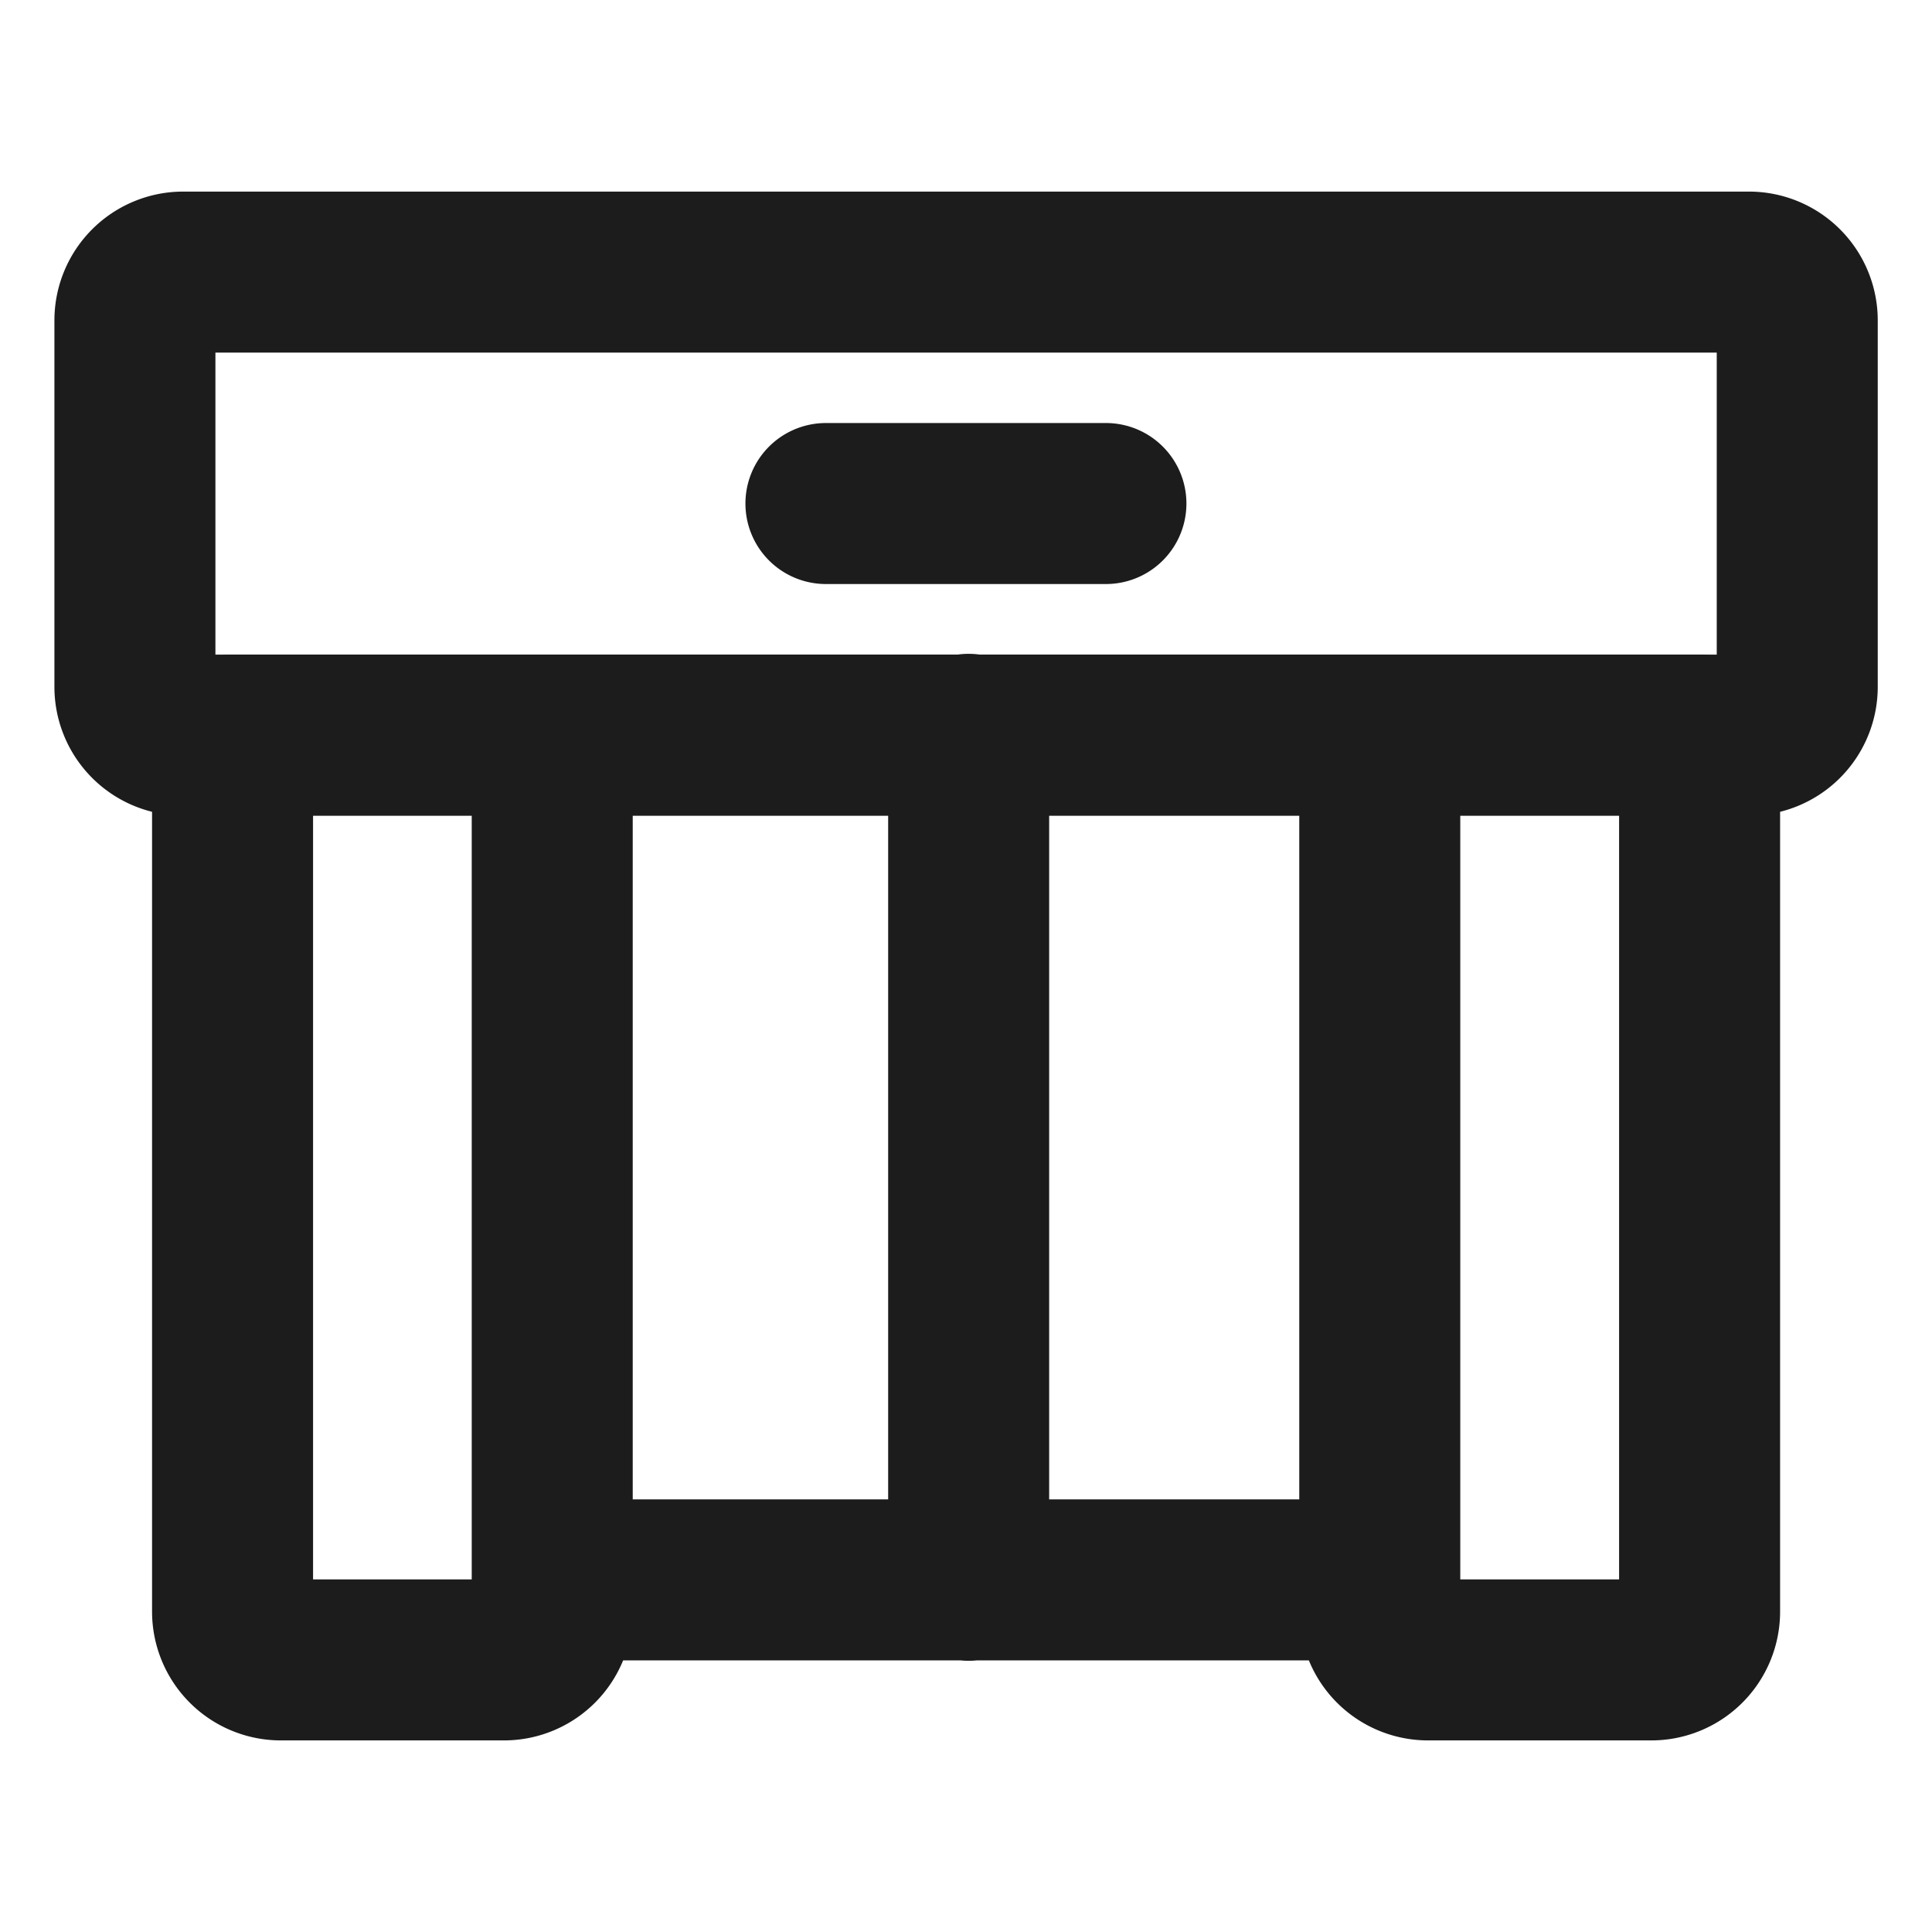
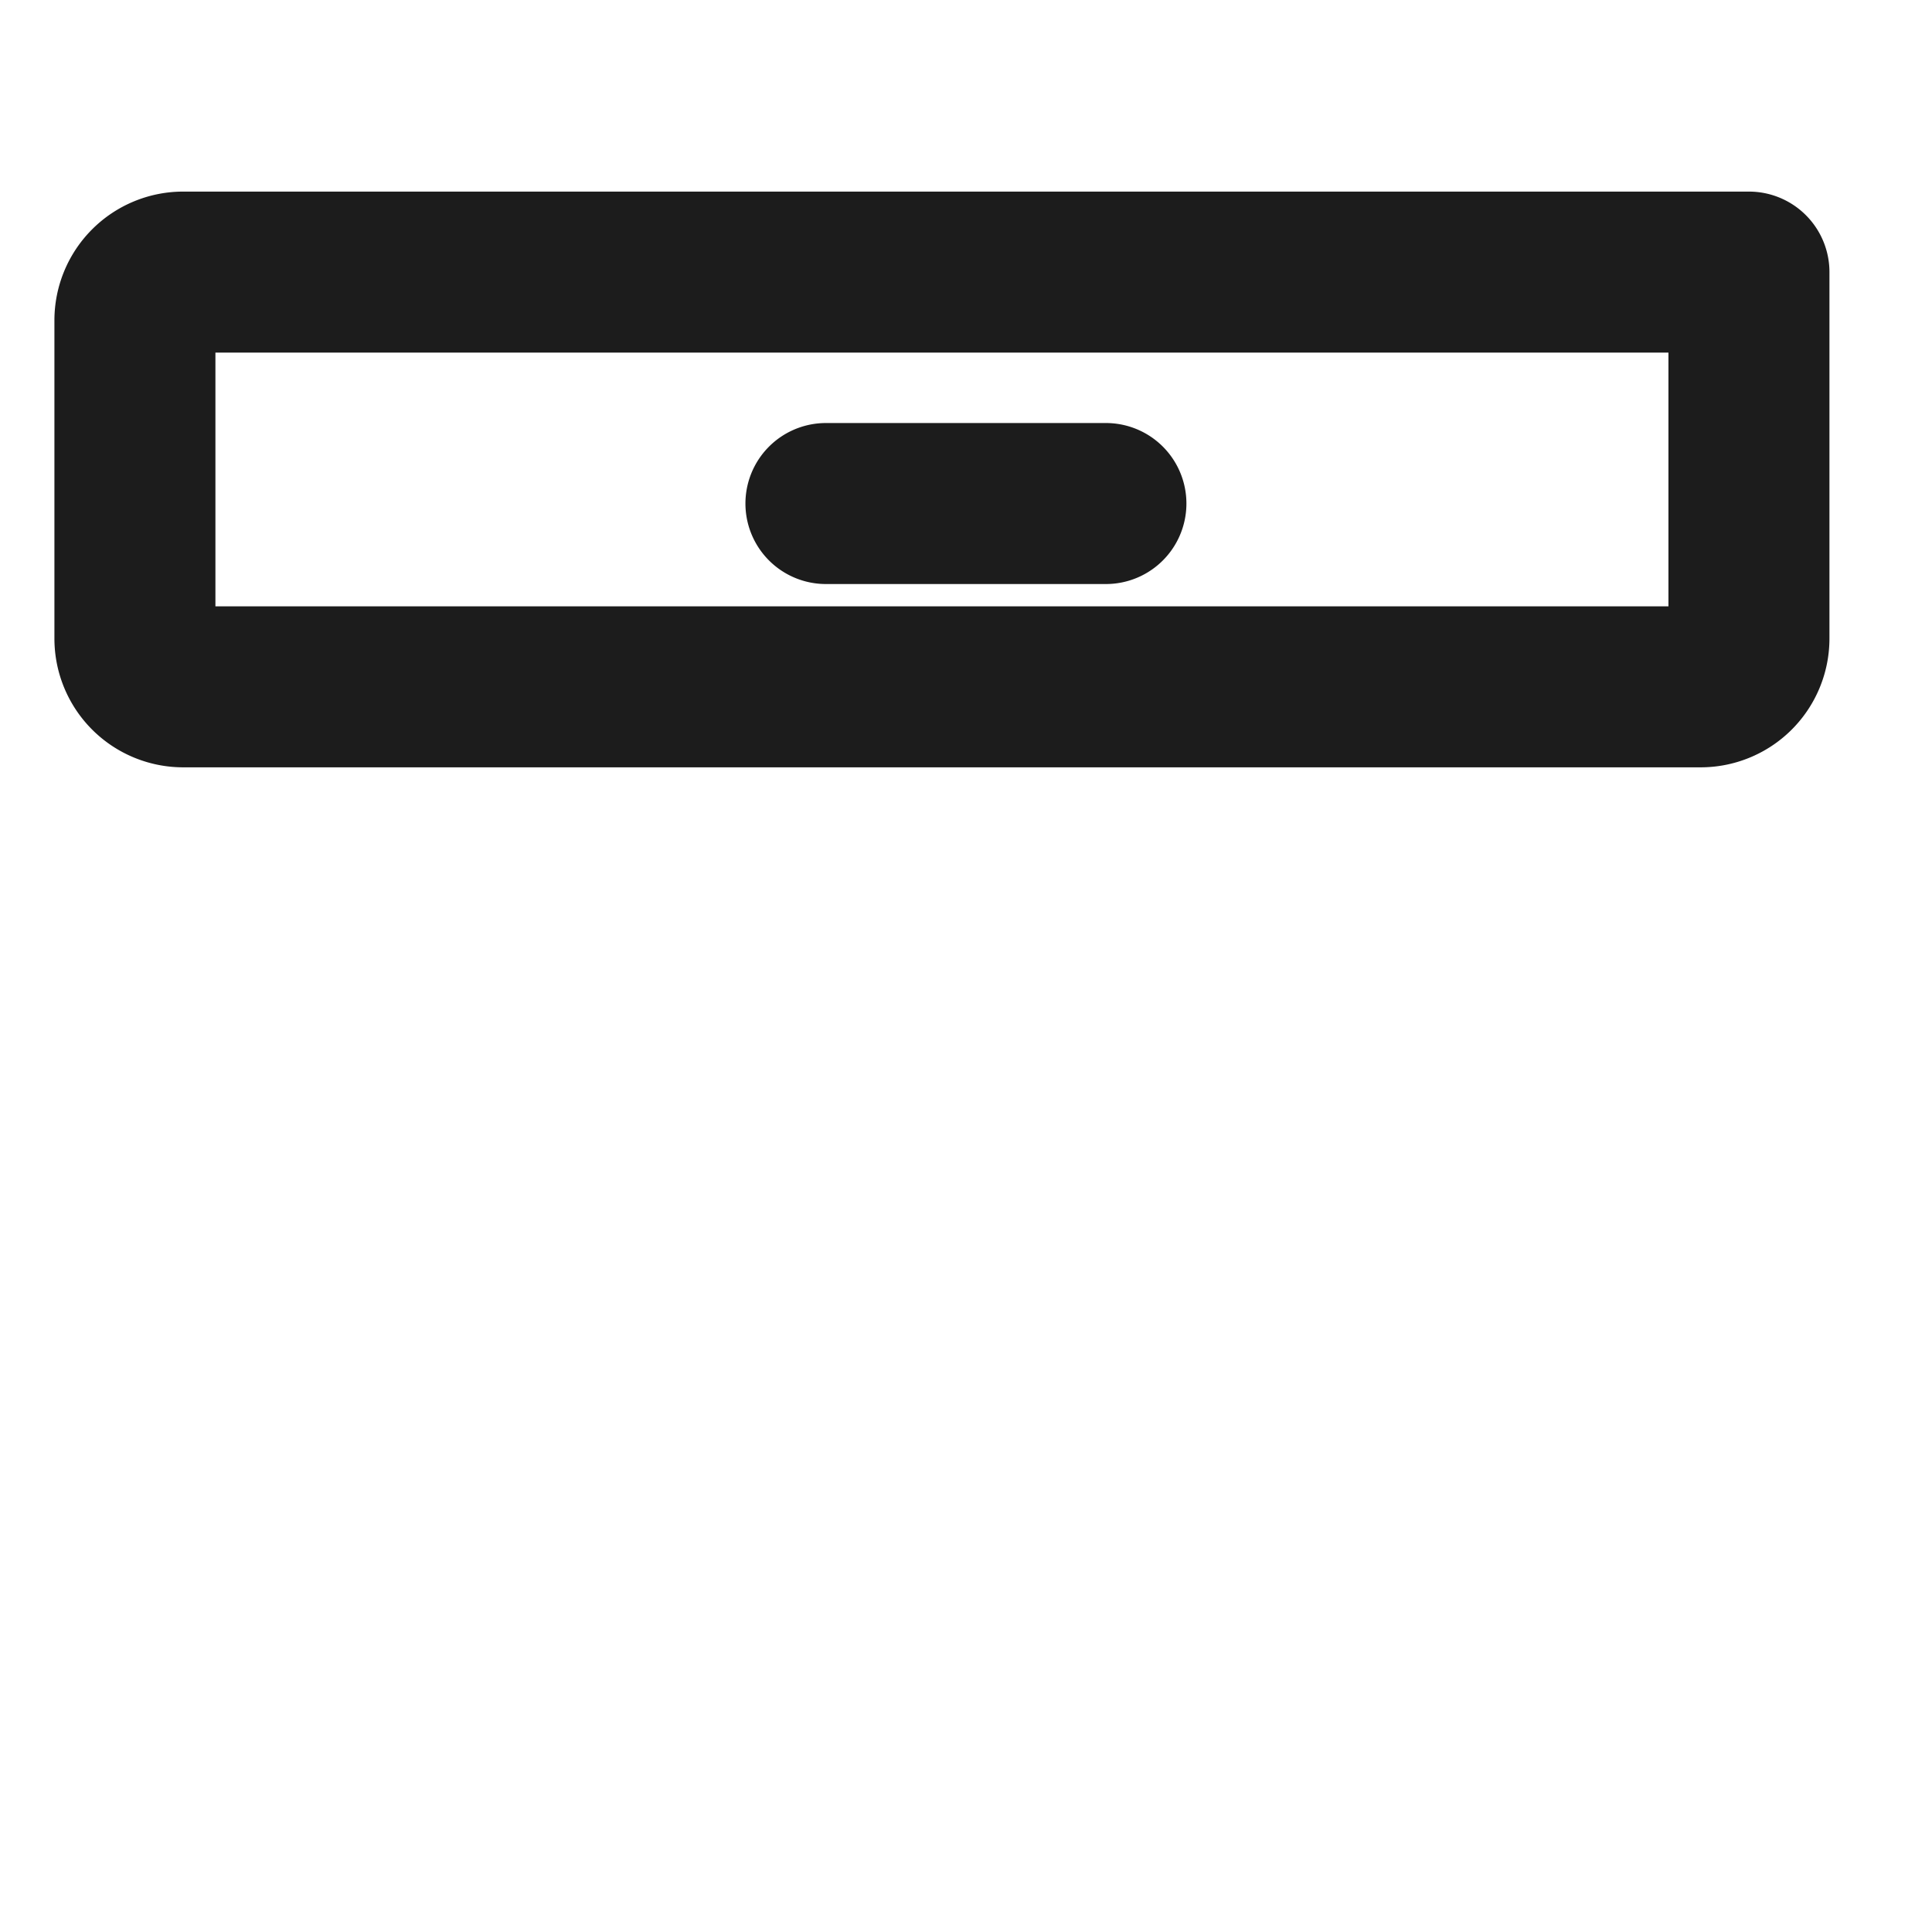
<svg xmlns="http://www.w3.org/2000/svg" width="24" height="24" fill="none" viewBox="0 0 24 24" preserveAspectRatio="xMidYMid meet" aria-hidden="true" focusable="false" role="graphics-symbol img">
  <title>Find a Store</title>
-   <path stroke="#1c1c1c" stroke-linecap="round" stroke-linejoin="round" stroke-width="2" d="M21.113 9.131H17.14V20.02a.6.6 0 0 0 .6.6h2.773a.6.6 0 0 0 .6-.6V9.131ZM17.14 19.626H6.86V9.131h10.28v10.495ZM6.86 9.131H2.889V20.02a.6.6 0 0 0 .6.6H6.26a.6.6 0 0 0 .6-.6V9.131Zm5.173-.009v10.509" vector-effect="non-scaling-stroke" />
-   <path stroke="#1c1c1c" stroke-linecap="round" stroke-linejoin="round" stroke-width="2" d="M21.726 3.38a.6.6 0 0 1 .6.6v4.552a.6.6 0 0 1-.6.6H2.276a.6.6 0 0 1-.6-.6V3.98a.6.6 0 0 1 .6-.6h19.45ZM10.26 6.255h3.478" vector-effect="non-scaling-stroke" />
+   <path stroke="#1c1c1c" stroke-linecap="round" stroke-linejoin="round" stroke-width="2" d="M21.726 3.38v4.552a.6.6 0 0 1-.6.6H2.276a.6.6 0 0 1-.6-.6V3.98a.6.6 0 0 1 .6-.6h19.45ZM10.26 6.255h3.478" vector-effect="non-scaling-stroke" />
</svg>